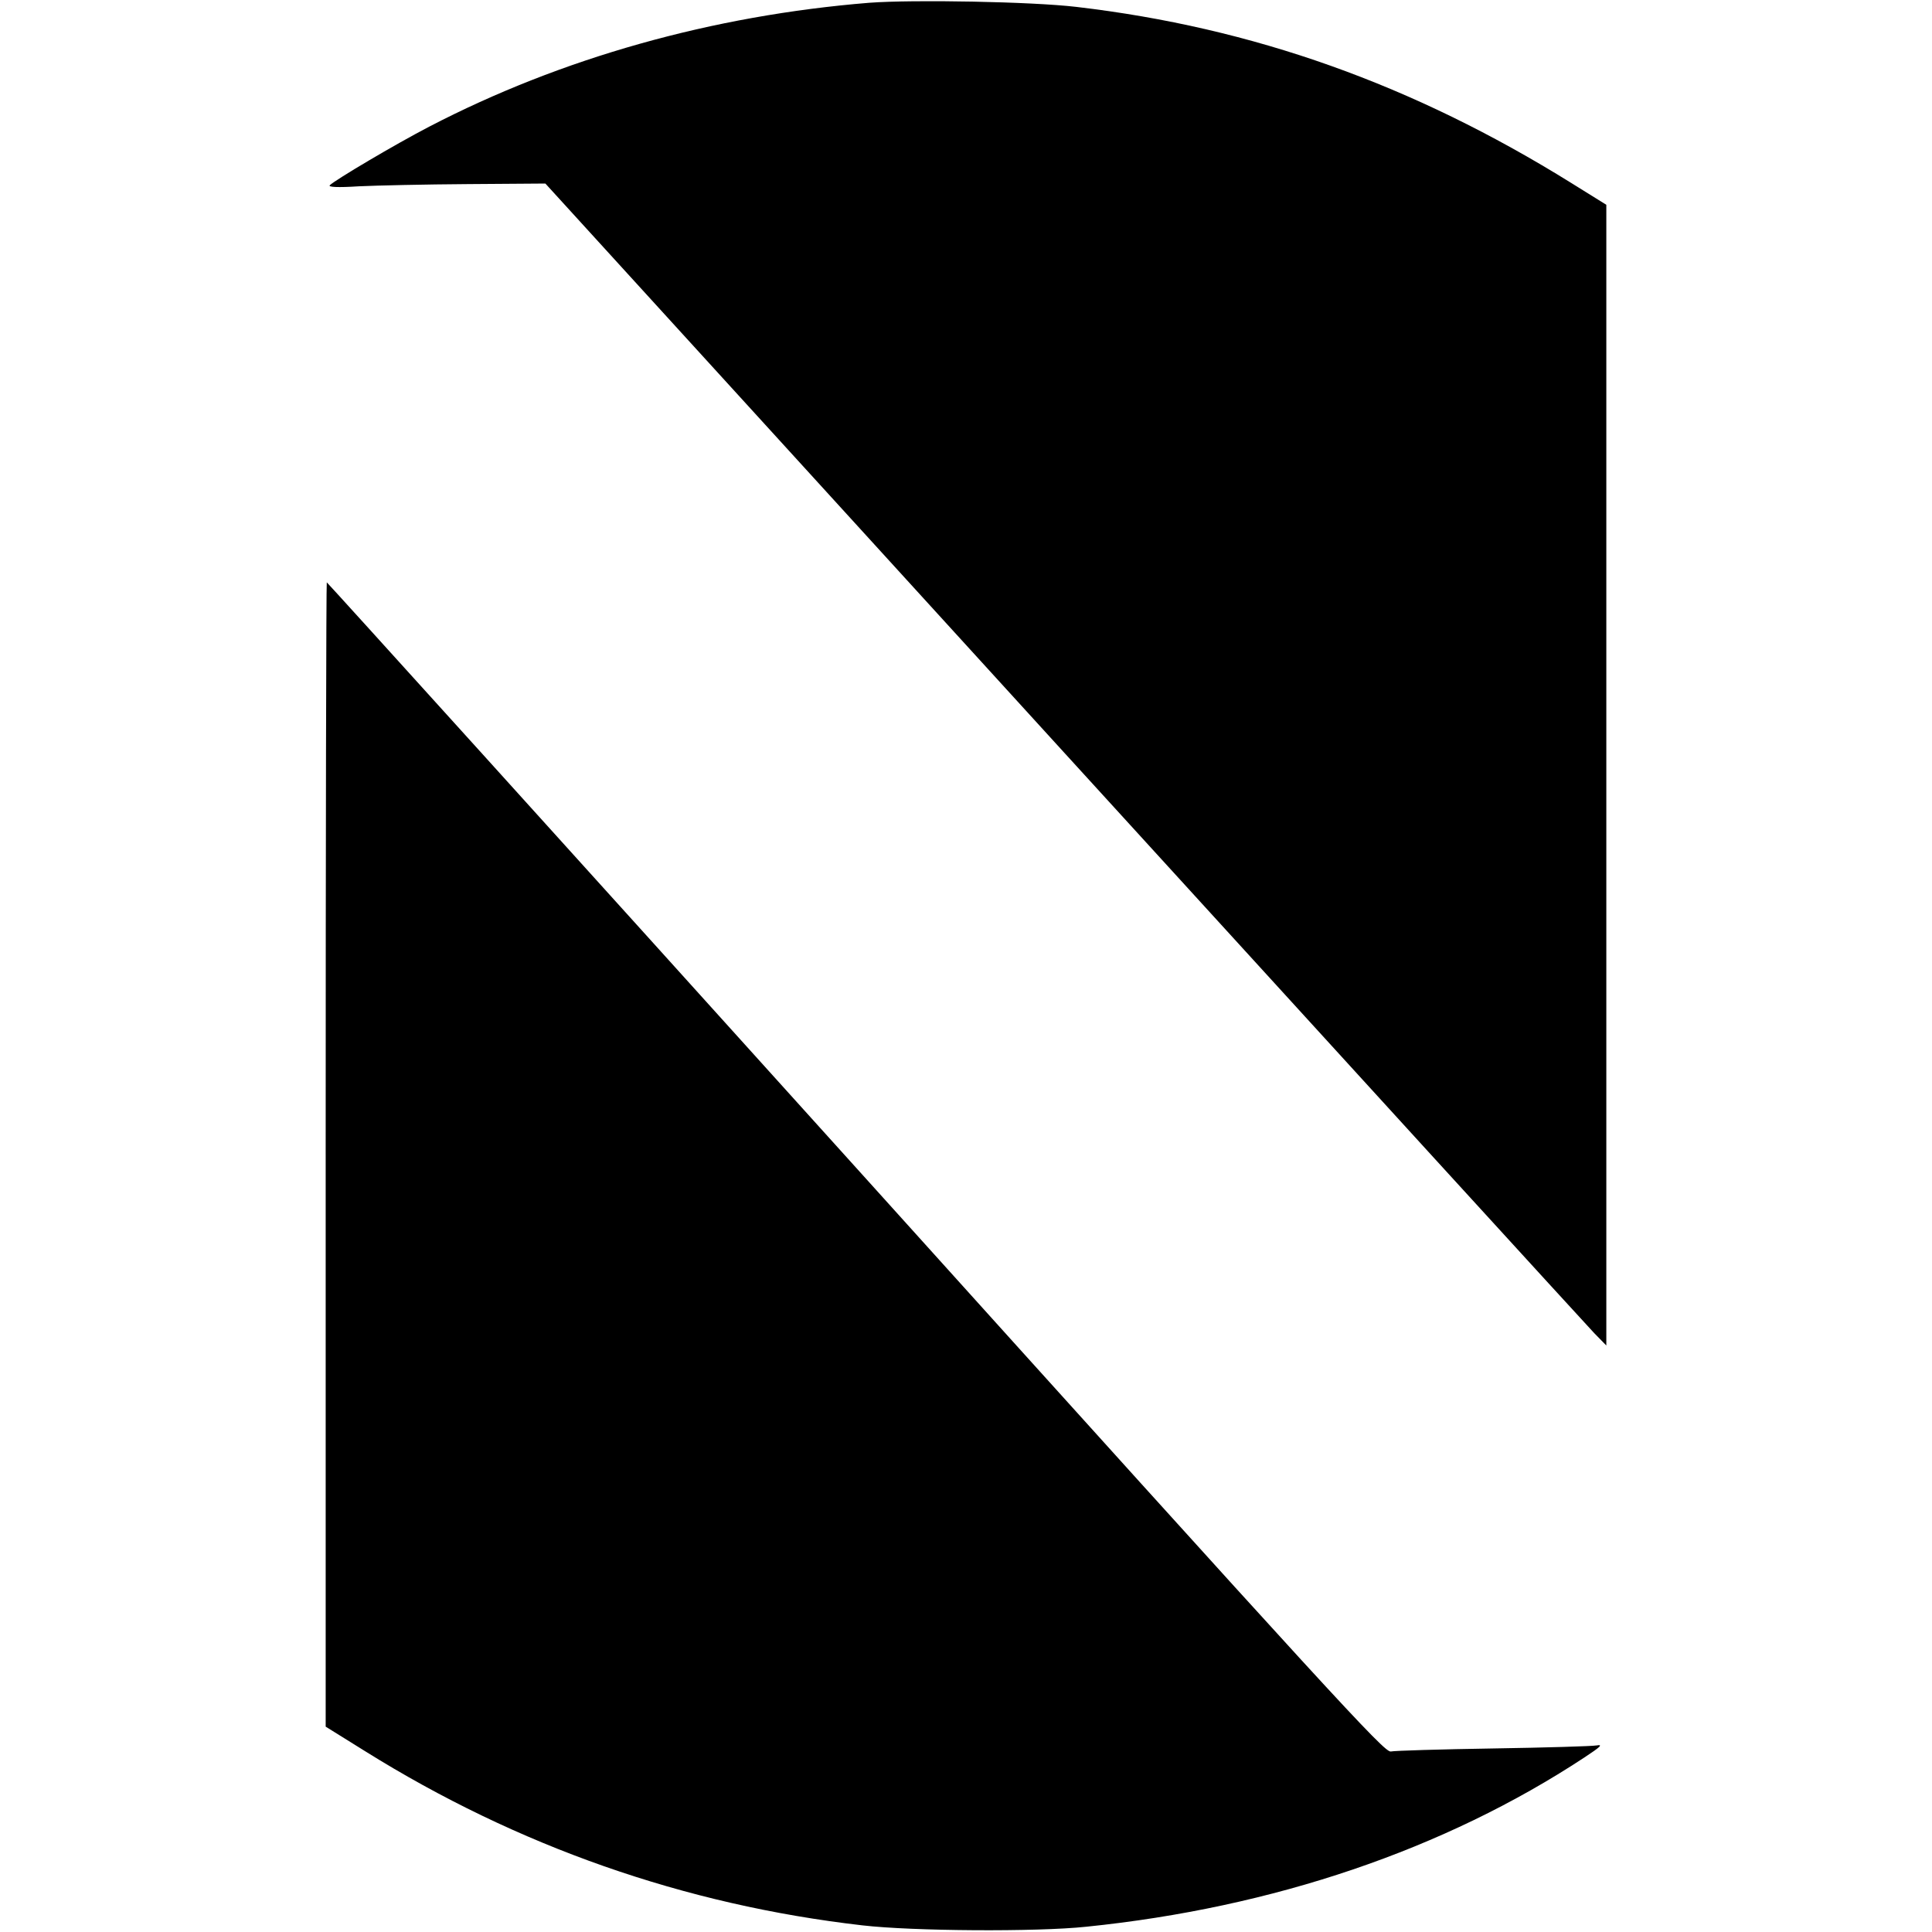
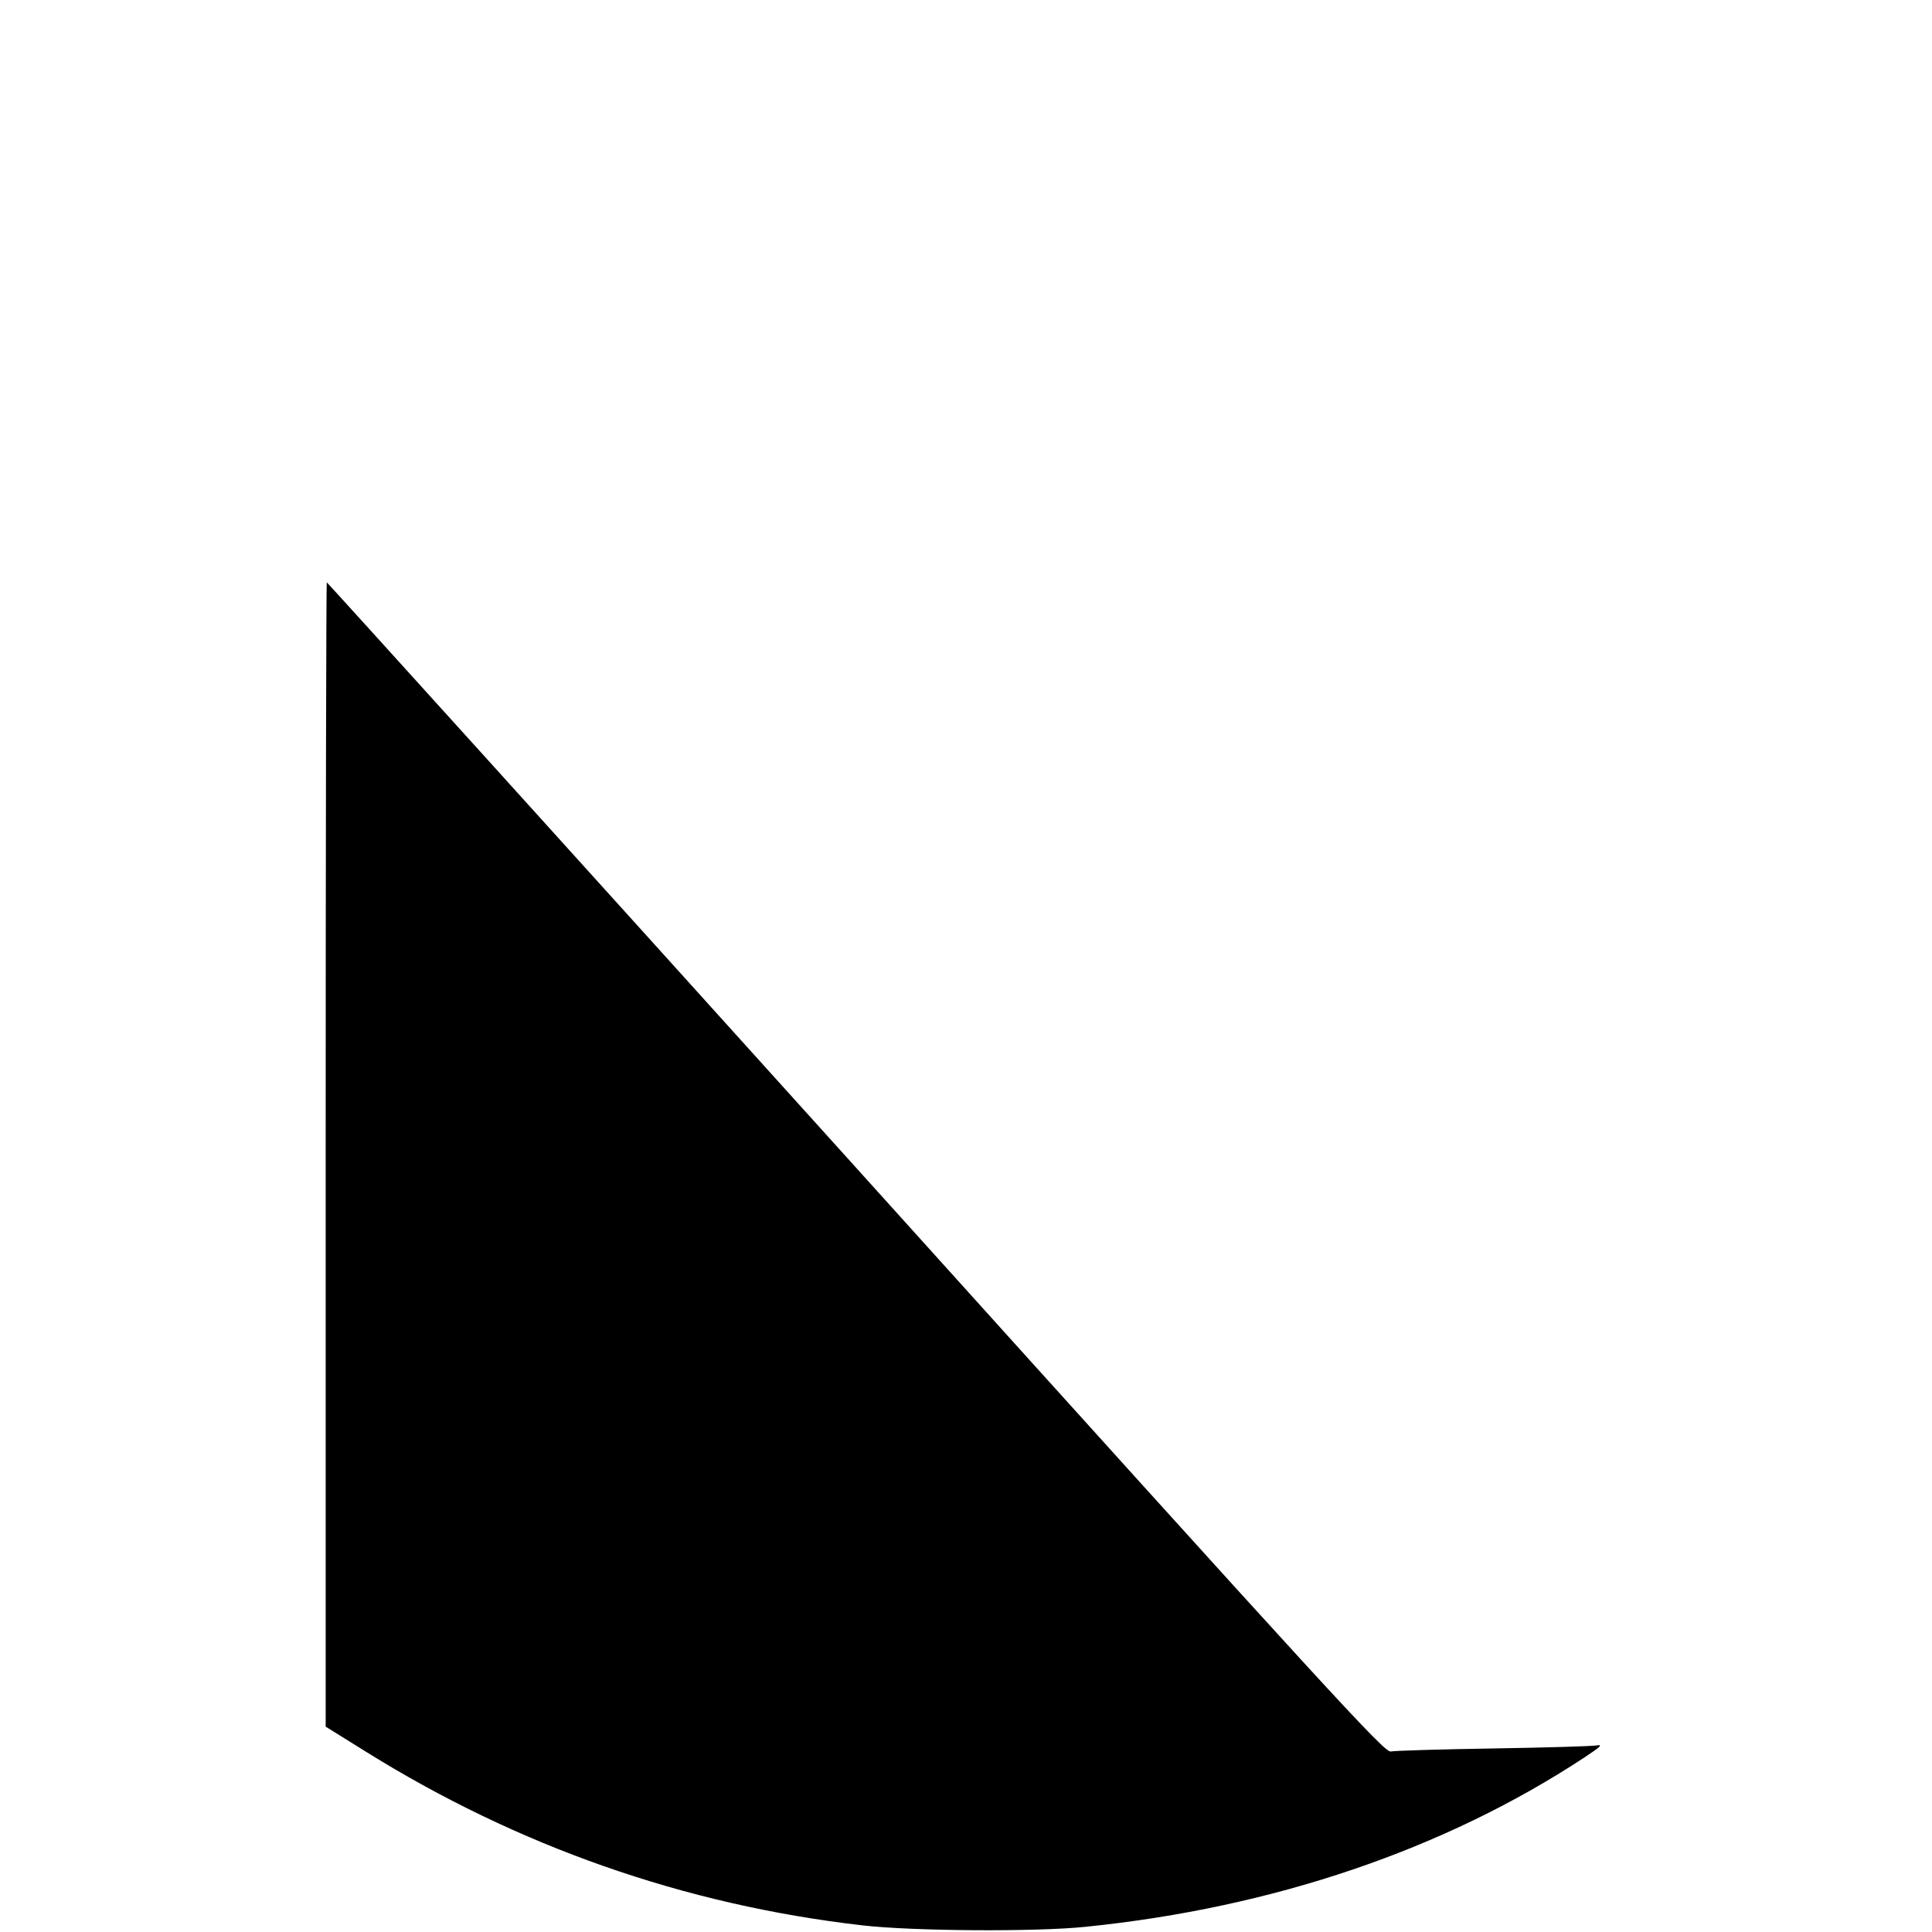
<svg xmlns="http://www.w3.org/2000/svg" version="1.0" width="700pt" height="700pt" viewBox="0 0 700 700" preserveAspectRatio="xMidYMid meet">
  <g transform="translate(0,700) scale(0.1,-0.1)" fill="#000000" stroke="none">
-     <path d="M3150 6990 c-568 -46 -1116 -200 -1595 -449 -125 -65 -339 -192 -360 -212 -7 -7 28 -9 105 -4 63 3 241 7 396 8 l280 2 1878 -2060 c1033 -1133 1898 -2080 1922 -2105 l44 -45 0 2067 0 2066 -127 79 c-574 357 -1153 563 -1793 638 -161 19 -589 27 -750 15z" />
    <path d="M1180 2817 l0 -2073 143 -89 c551 -344 1157 -557 1802 -631 182 -21 630 -24 810 -5 678 69 1299 280 1805 613 59 39 69 48 45 44 -16 -3 -185 -8 -375 -11 -190 -3 -357 -8 -371 -11 -23 -4 -197 185 -1938 2116 -1052 1166 -1915 2120 -1917 2120 -2 0 -4 -933 -4 -2073z" />
  </g>
</svg>